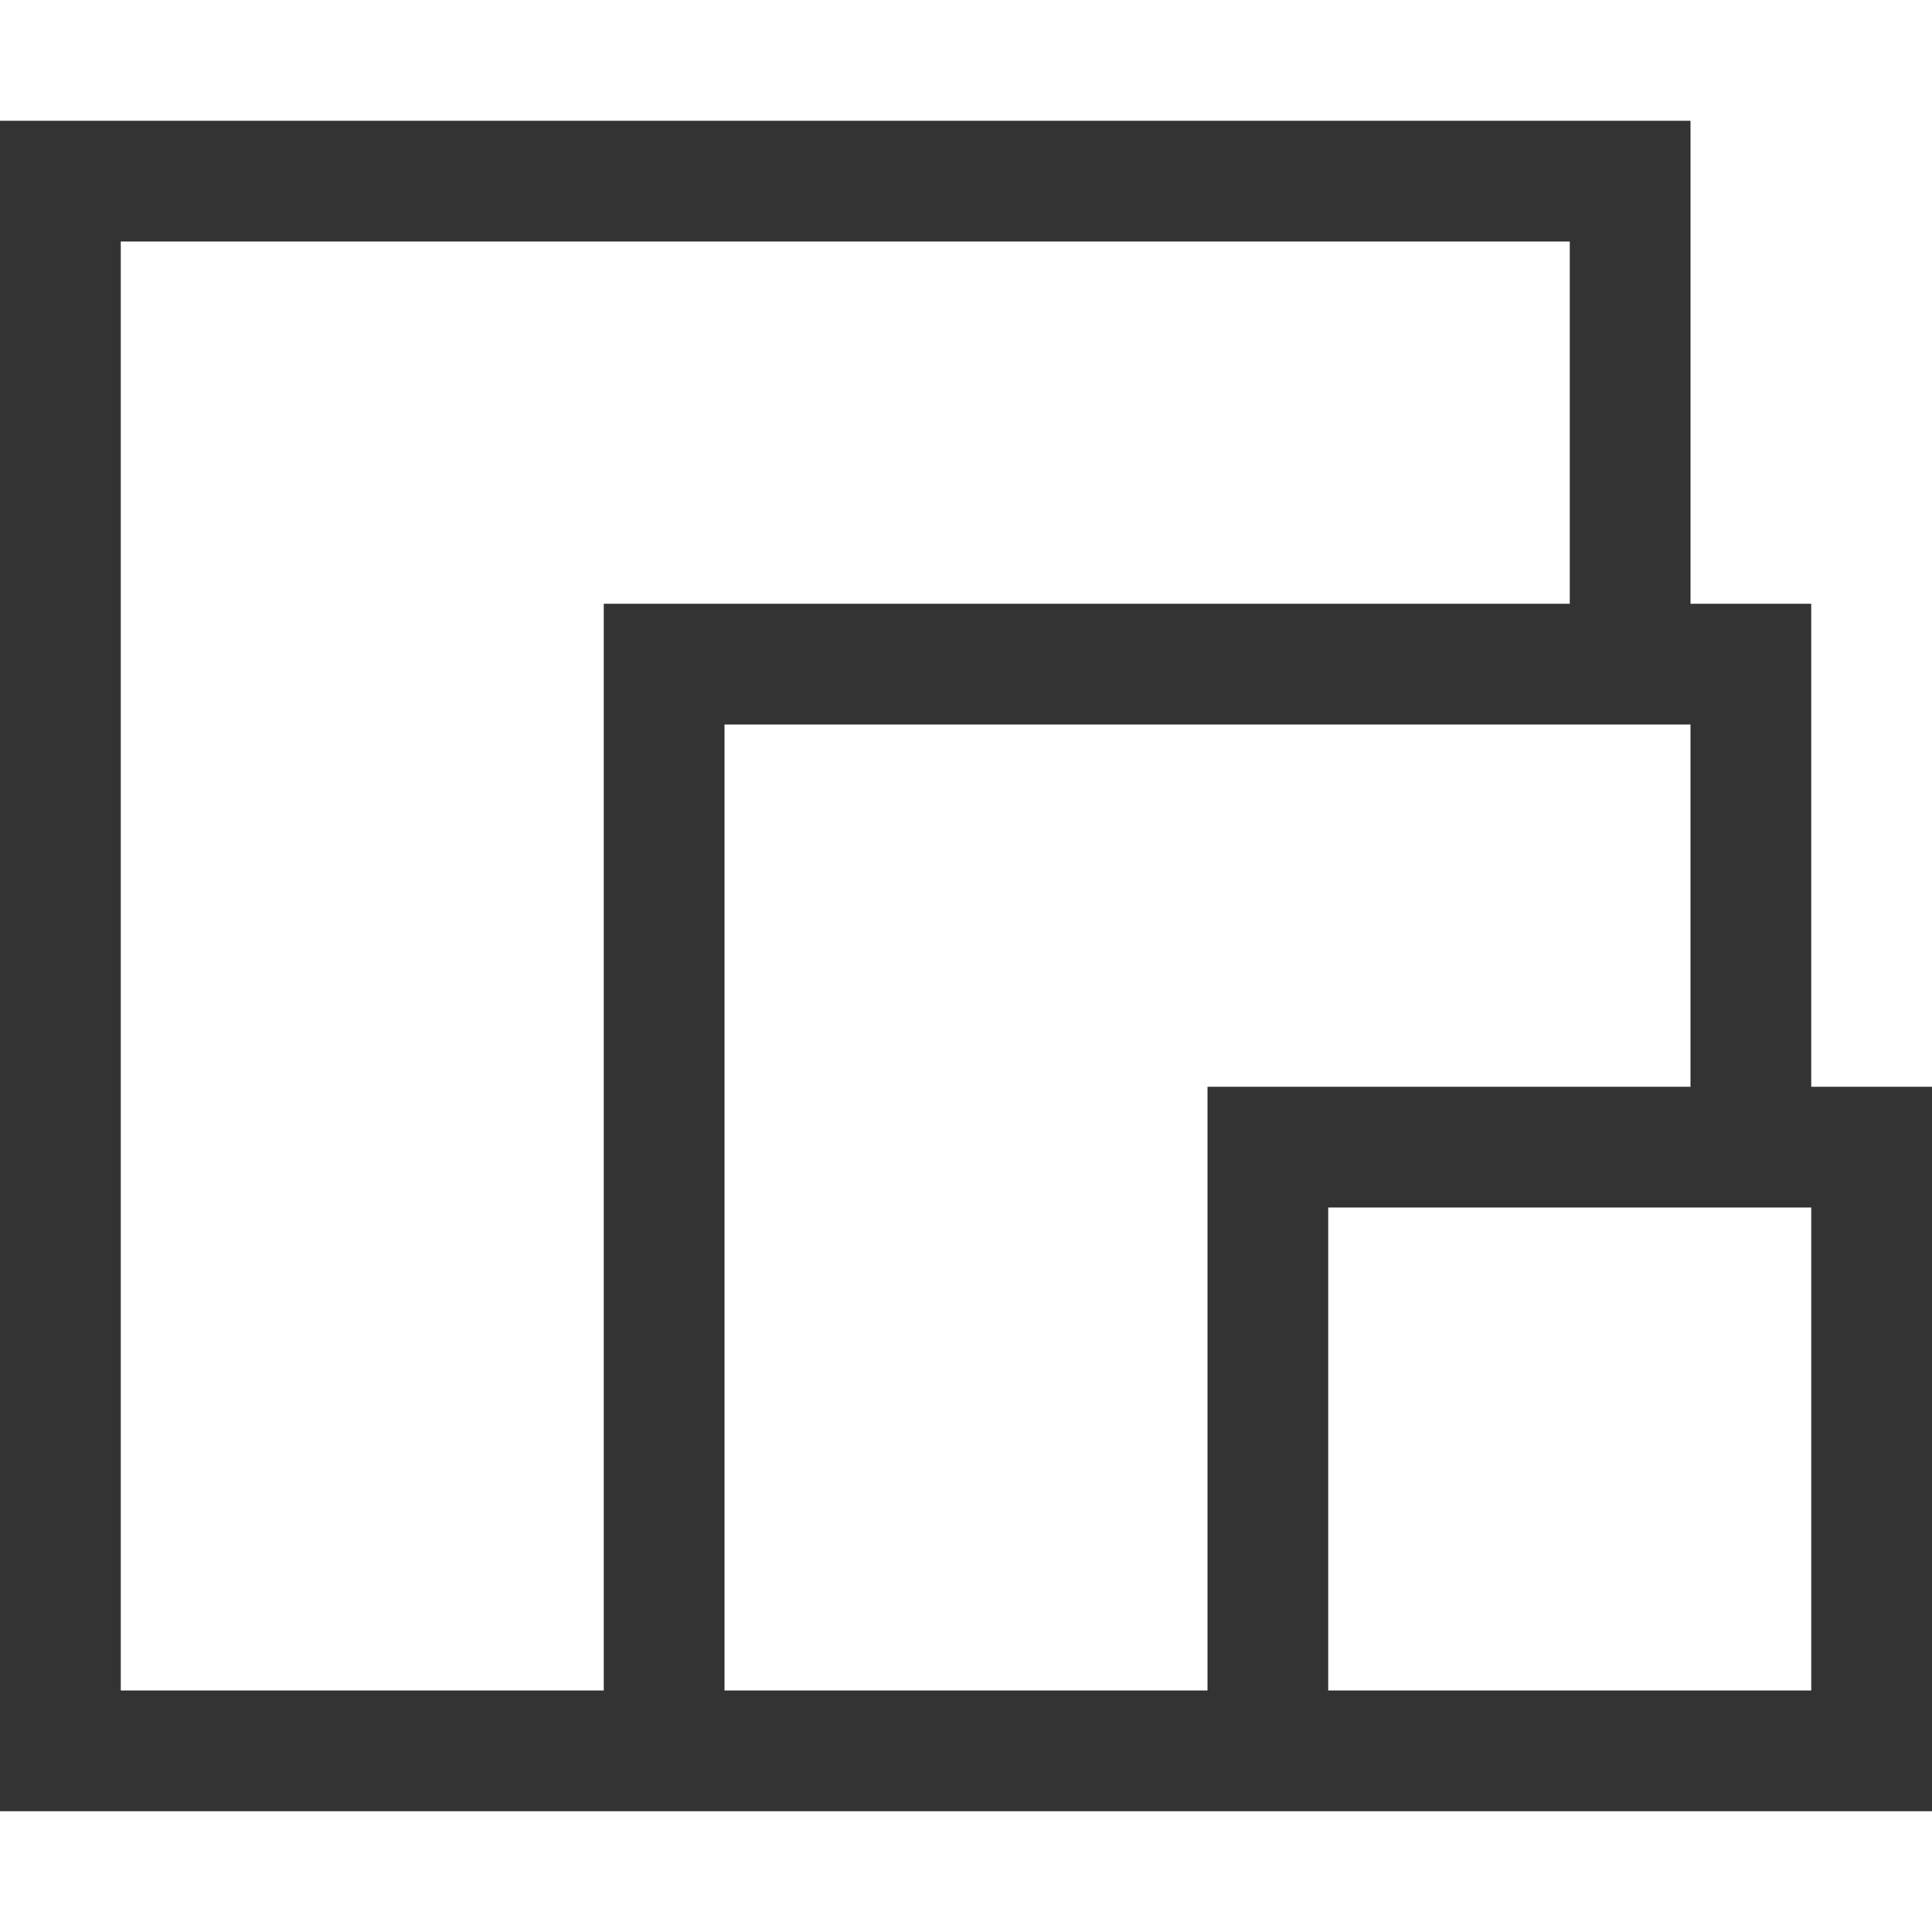
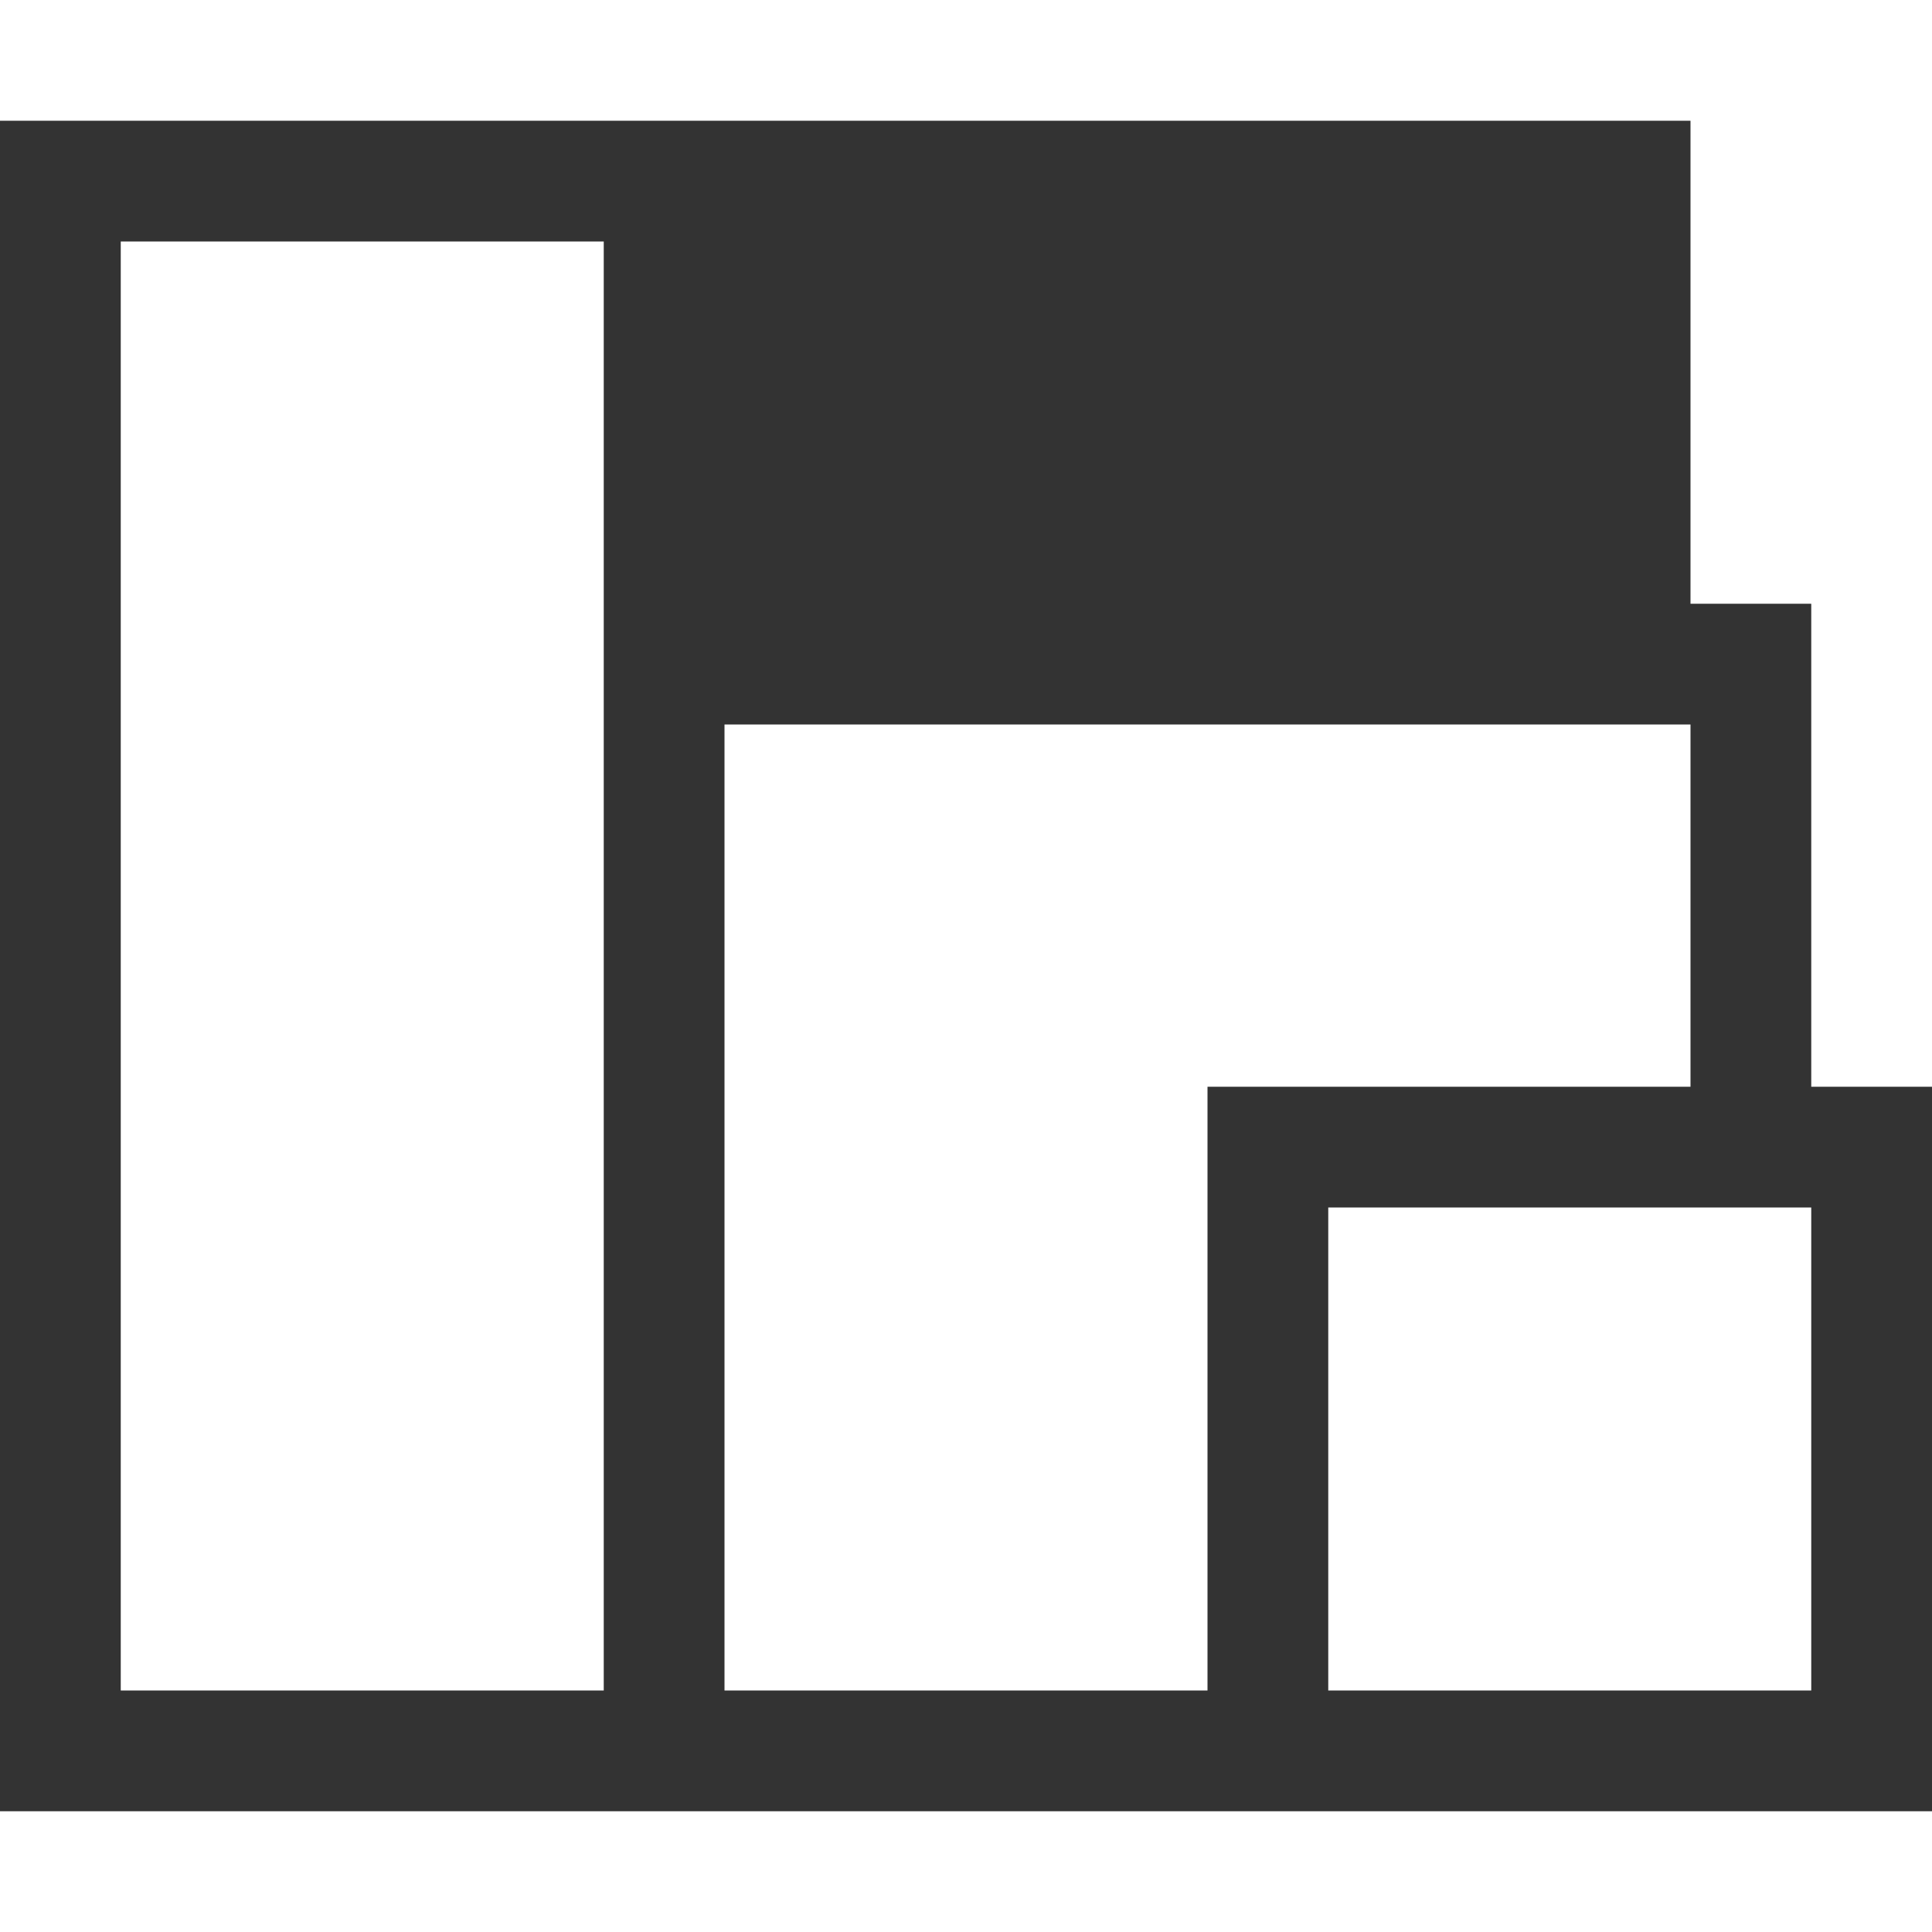
<svg xmlns="http://www.w3.org/2000/svg" width="20" height="20" viewBox="0 0 20 20" fill="none">
-   <path d="M18.75 11.25H20V18.75H0V1.25H17.5V6.25H18.75V11.25ZM1.25 17.5H6.25V6.25H16.25V2.5H1.25V17.5ZM7.5 17.5H12.5V11.25H17.5V7.5H7.5V17.5ZM18.75 17.5V12.5H13.75V17.5H18.75Z" fill="#333333" />
+   <path d="M18.75 11.25H20V18.75H0V1.25H17.5V6.25H18.75V11.25ZM1.25 17.5H6.25V6.25V2.5H1.25V17.5ZM7.5 17.5H12.5V11.25H17.5V7.5H7.5V17.5ZM18.75 17.5V12.5H13.75V17.5H18.75Z" fill="#333333" />
</svg>